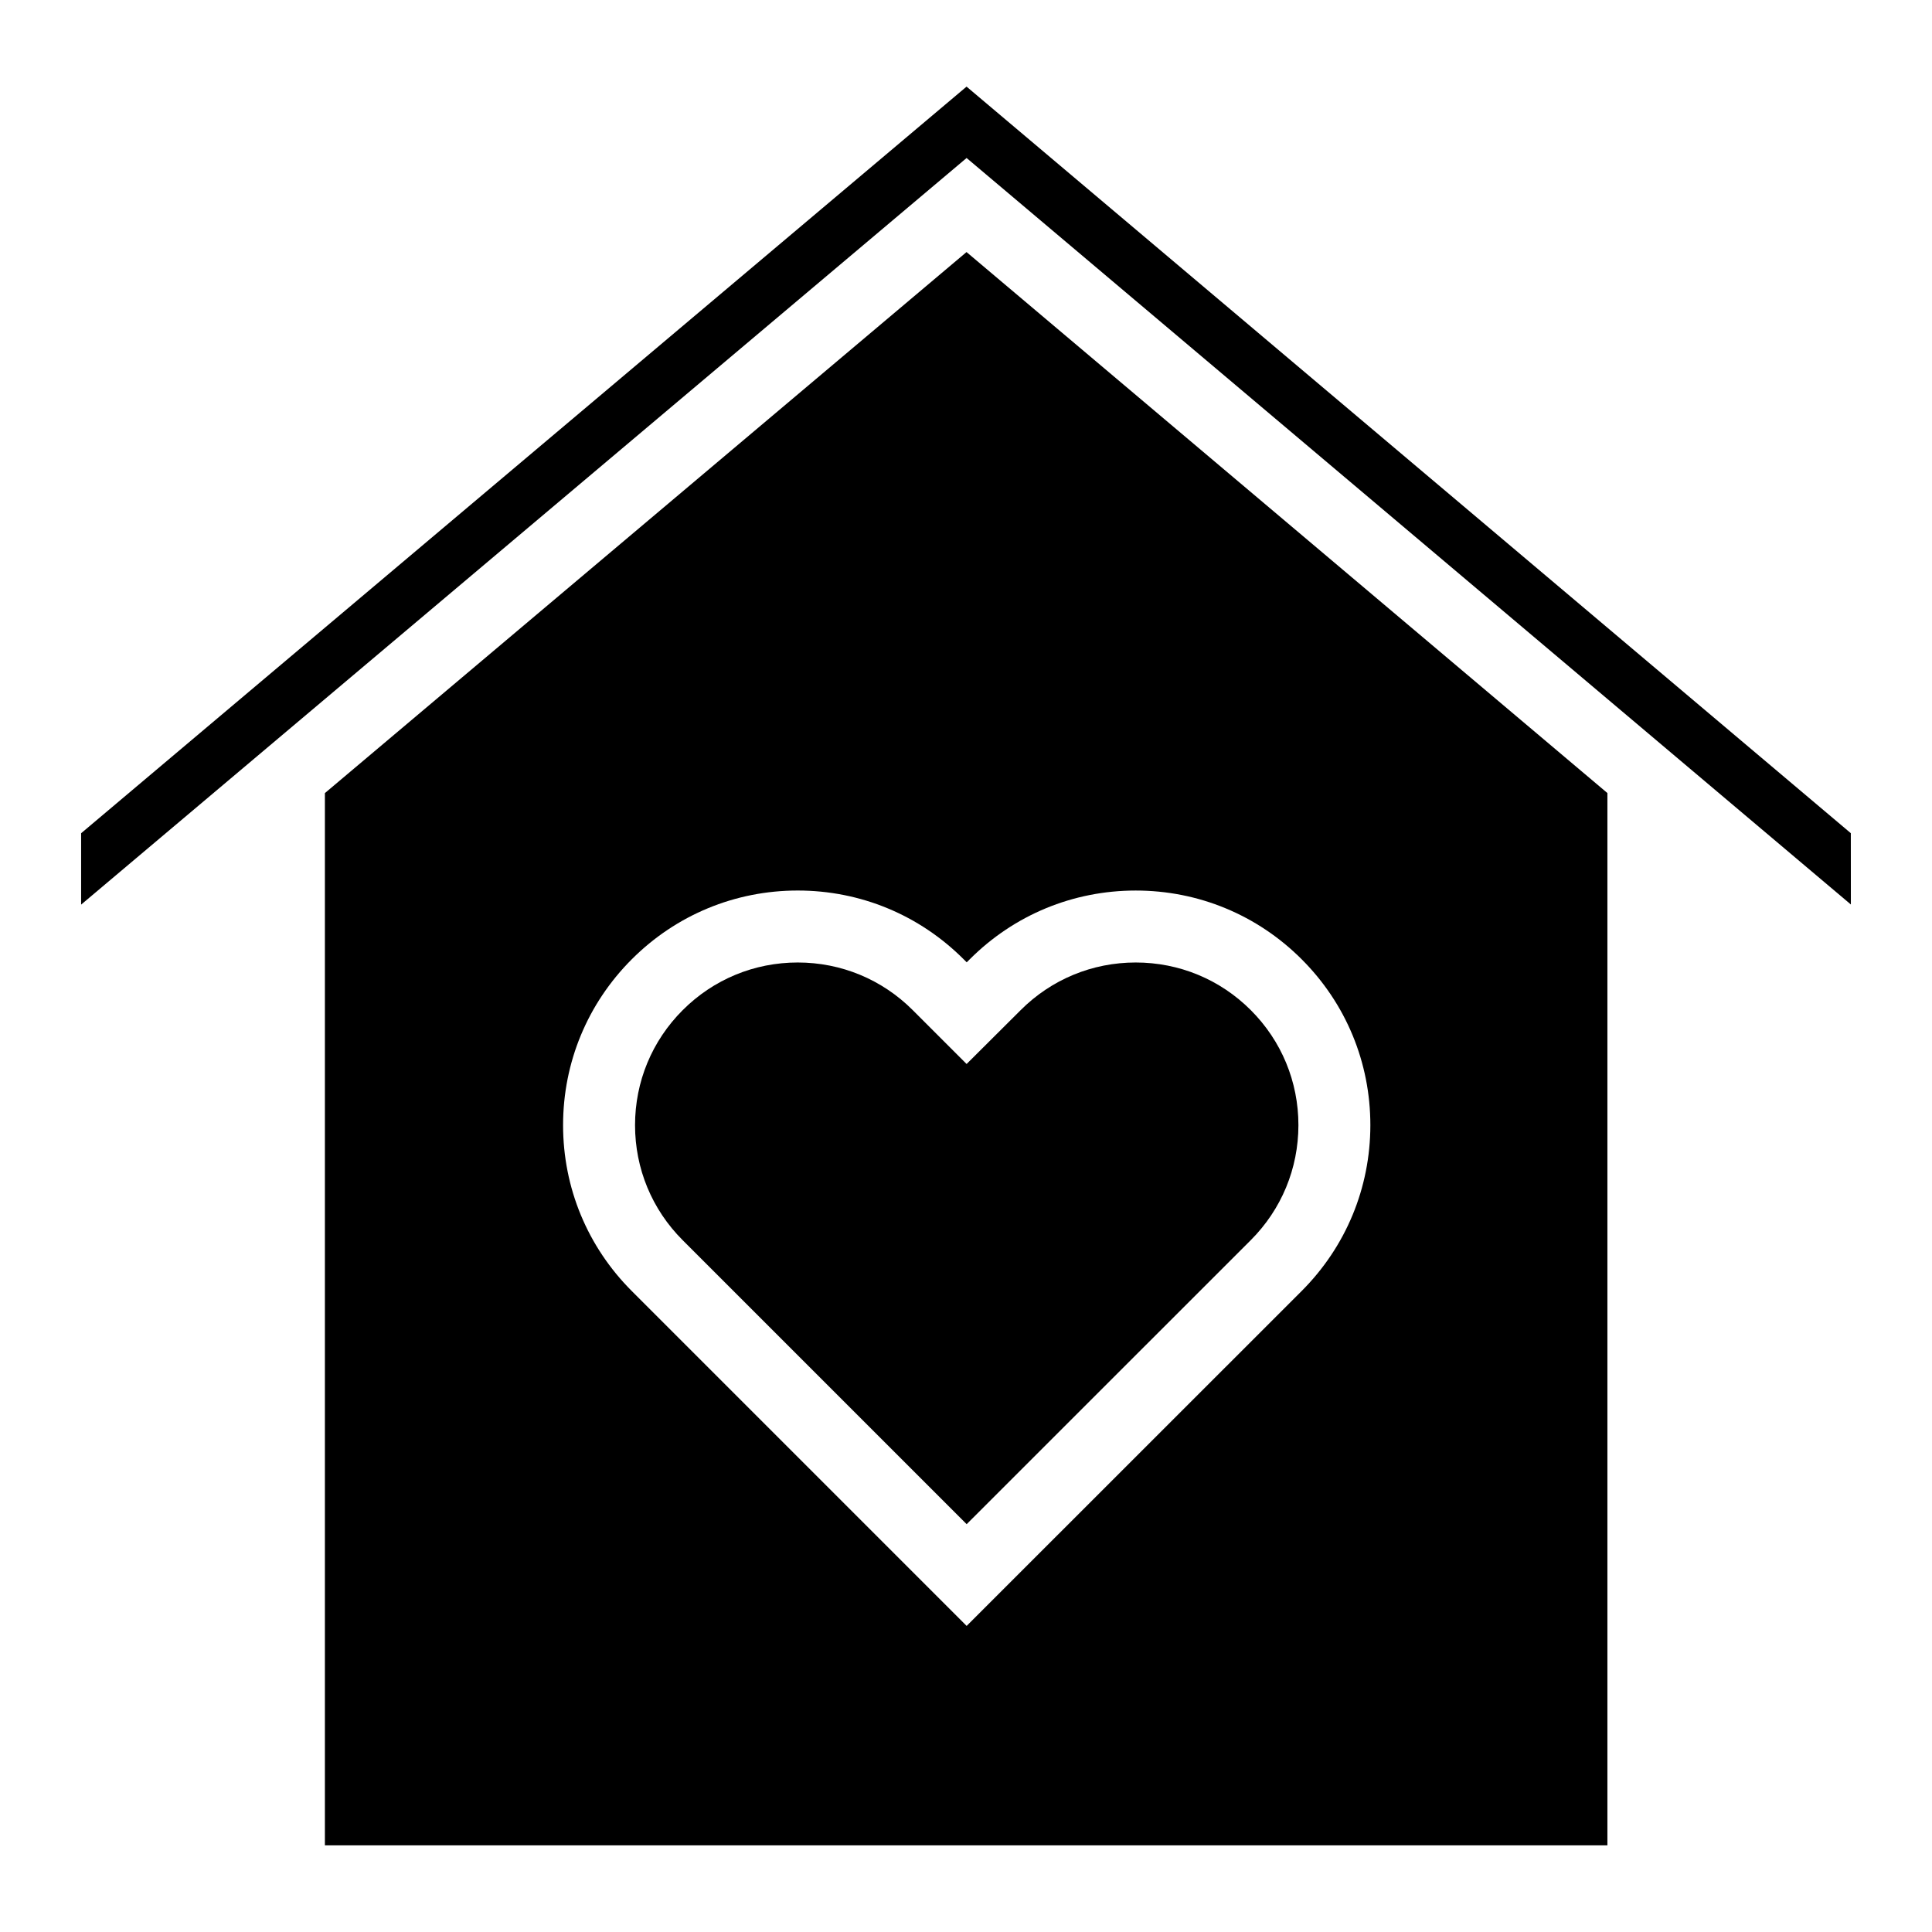
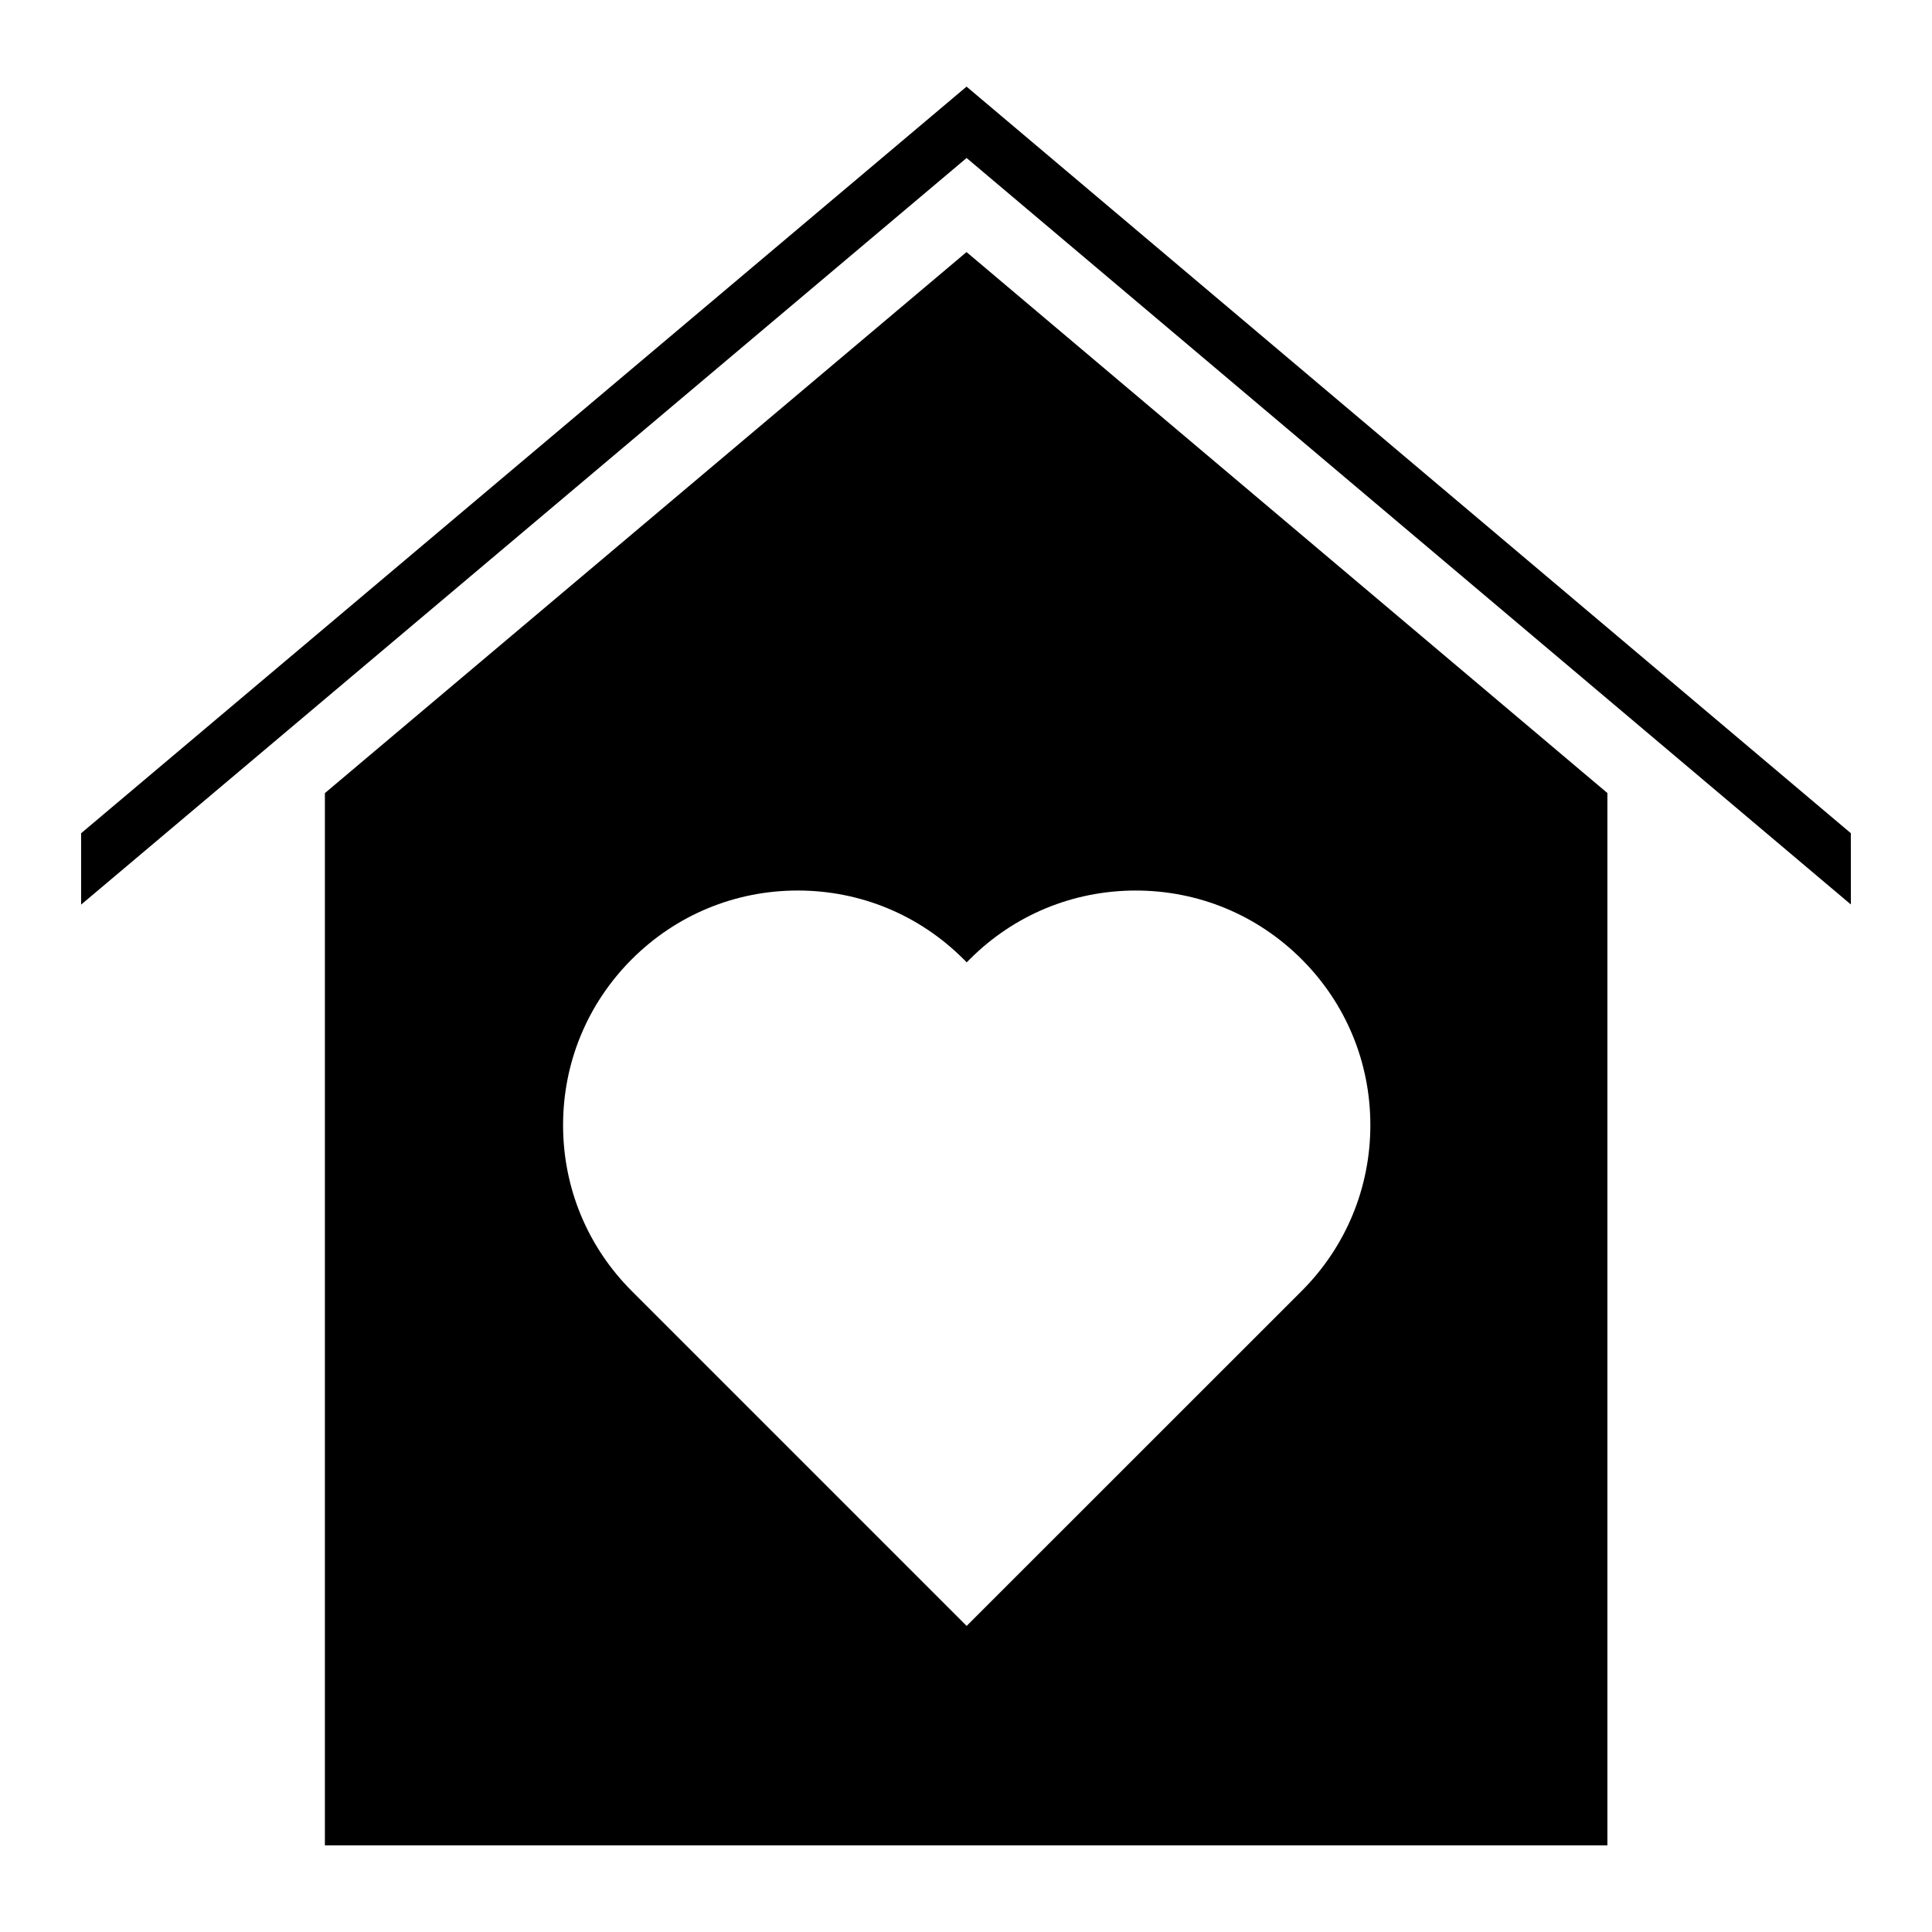
<svg xmlns="http://www.w3.org/2000/svg" fill="#000000" width="800px" height="800px" version="1.1" viewBox="144 144 512 512">
  <g>
    <path d="m634.5 383.7-0.012-18.895-234.34-197.85-234.65 197.86v18.914l234.66-197.86z" />
-     <path d="m444.98 399.07c-11.52 0-22.352 4.484-30.496 12.629l-14.324 14.27-14.27-14.27c-8.145-8.145-18.969-12.629-30.484-12.629s-22.344 4.484-30.484 12.629c-8.145 8.145-12.629 18.969-12.629 30.484 0 11.516 4.484 22.344 12.629 30.484l75.254 75.254 75.277-75.254c8.145-8.145 12.633-18.973 12.641-30.488 0.004-11.516-4.477-22.34-12.617-30.48-8.145-8.145-18.977-12.629-30.496-12.629z" />
    <path d="m400.14 210.8-170.04 143.38v278.86h339.88v-278.87zm88.793 275.35-88.762 88.734-88.734-88.738c-11.746-11.742-18.215-27.359-18.215-43.969 0-16.609 6.469-32.223 18.215-43.969 11.746-11.742 27.359-18.211 43.969-18.211s32.223 6.469 43.969 18.215l0.812 0.812 0.828-0.824c11.73-11.73 27.348-18.199 43.965-18.199 16.613 0 32.23 6.469 43.977 18.215 11.746 11.742 18.207 27.359 18.203 43.973-0.008 16.602-6.481 32.215-18.227 43.961z" />
  </g>
</svg>